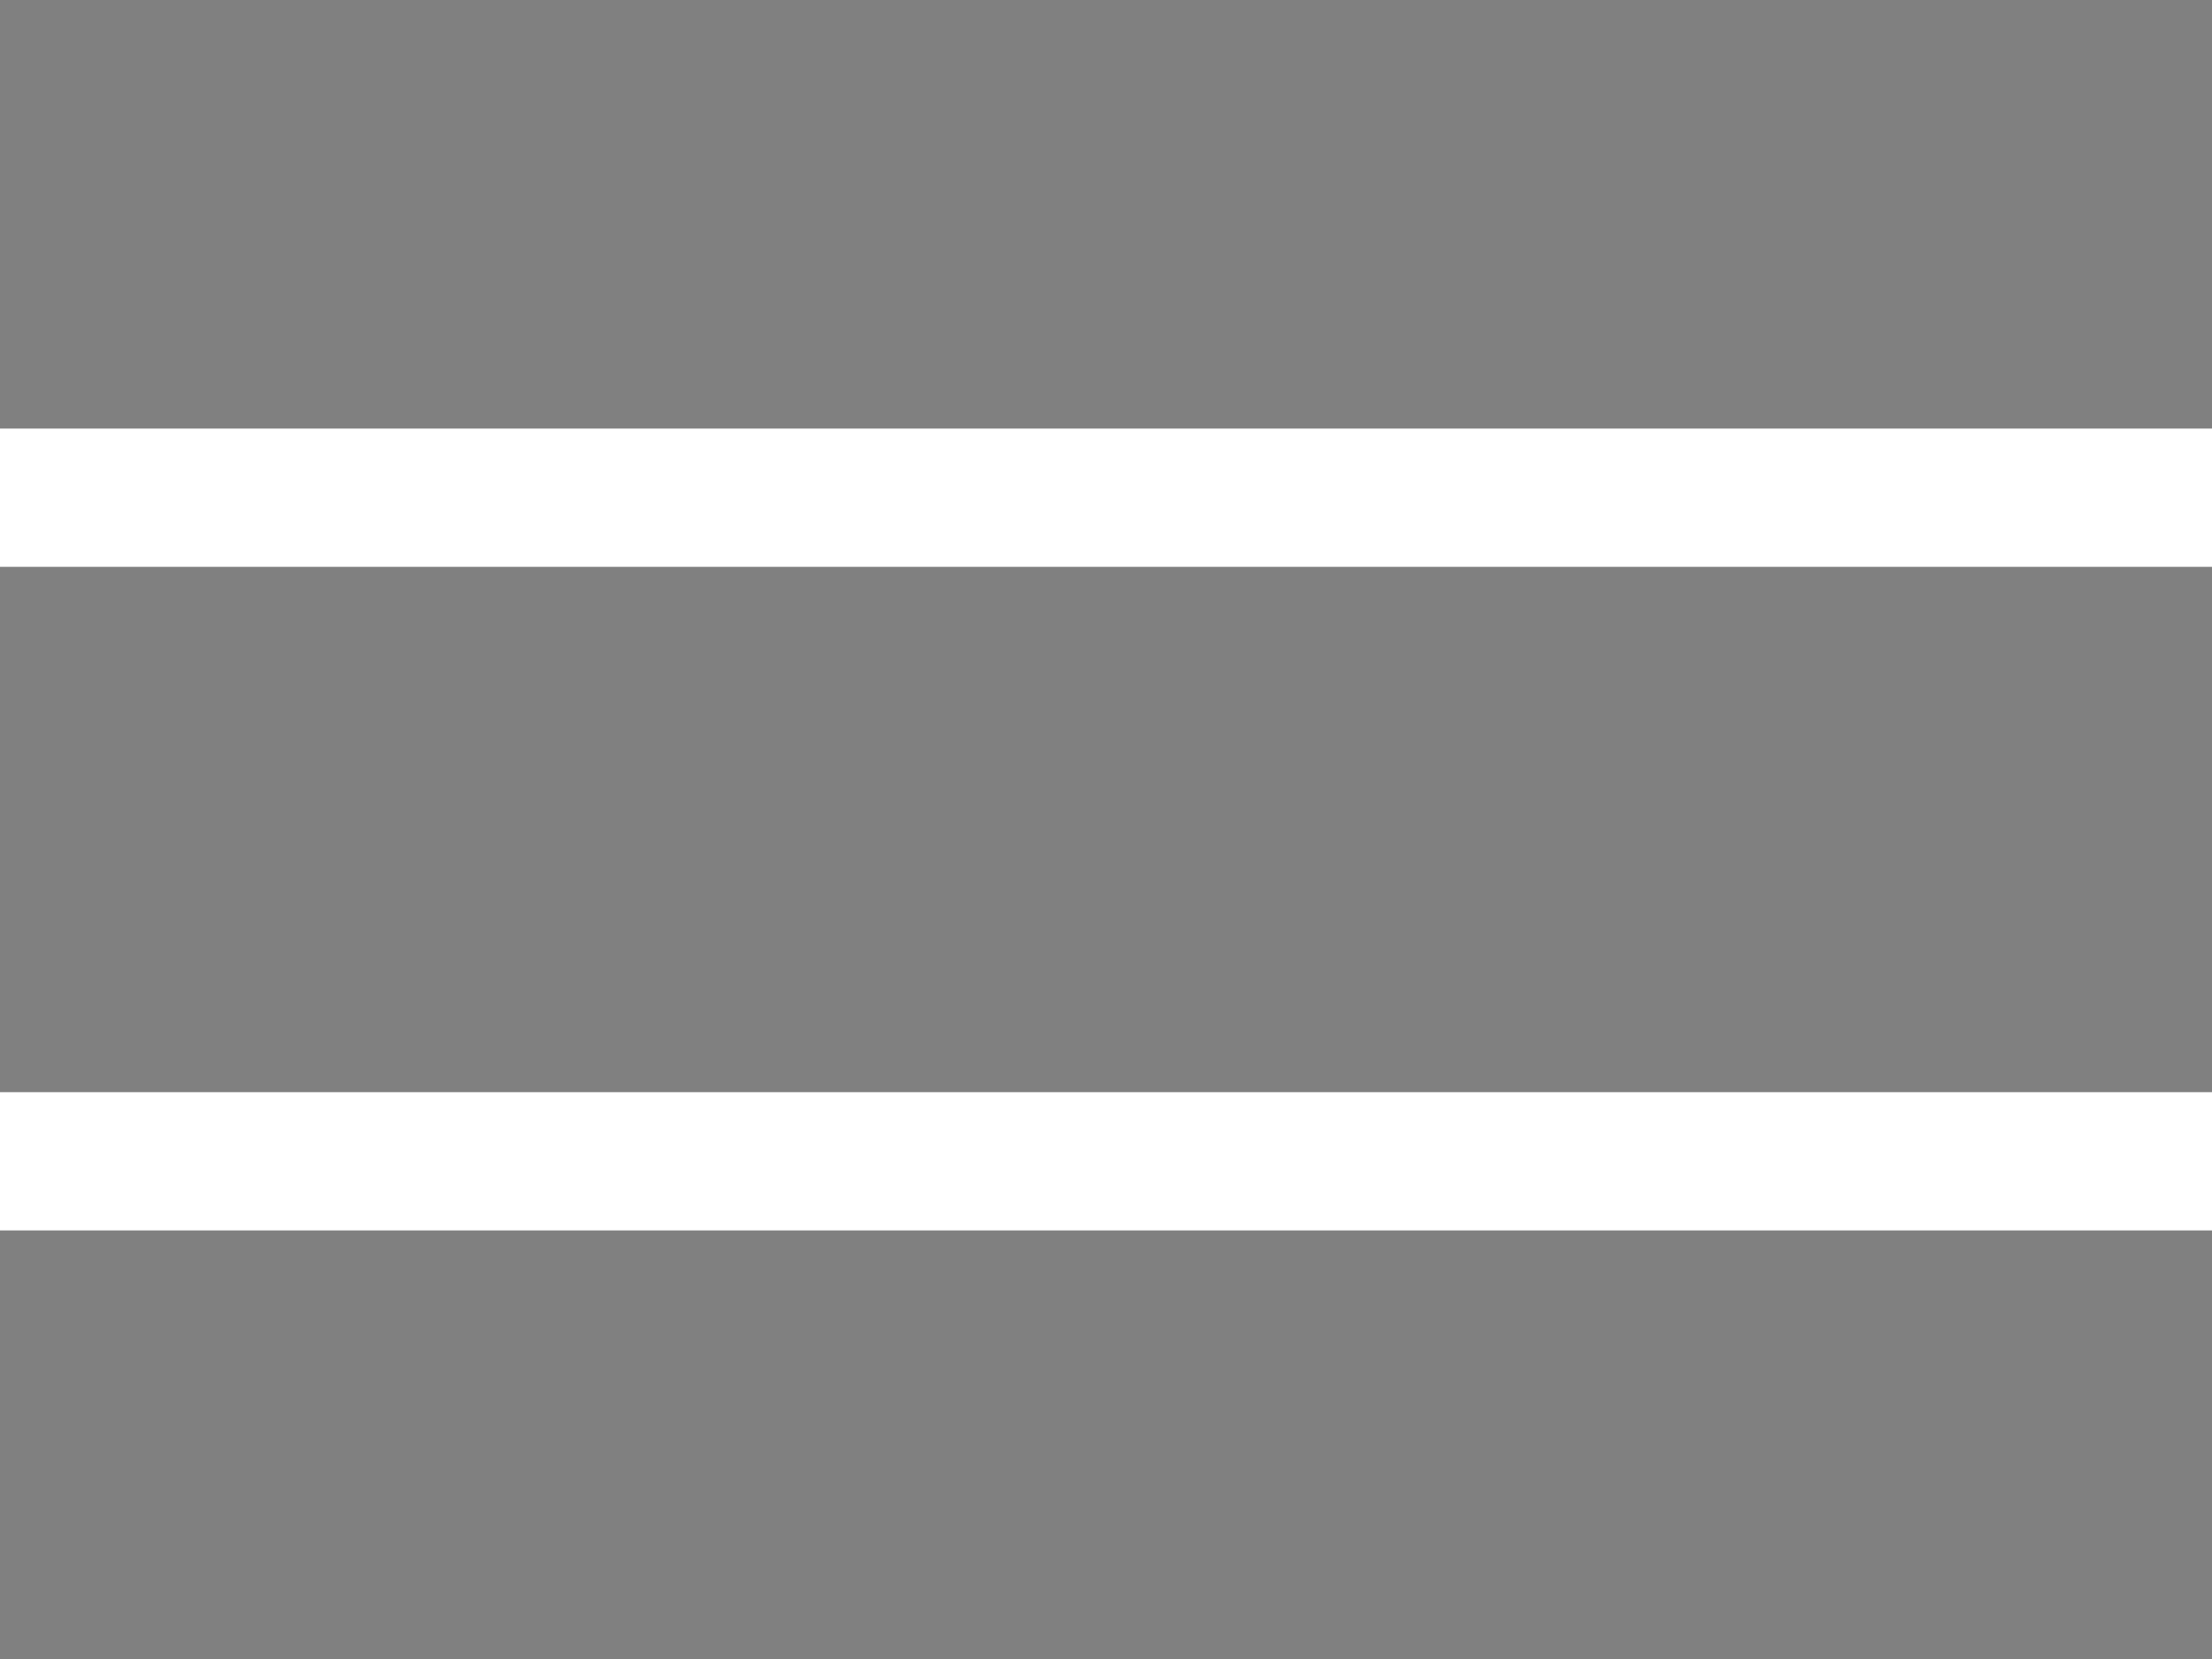
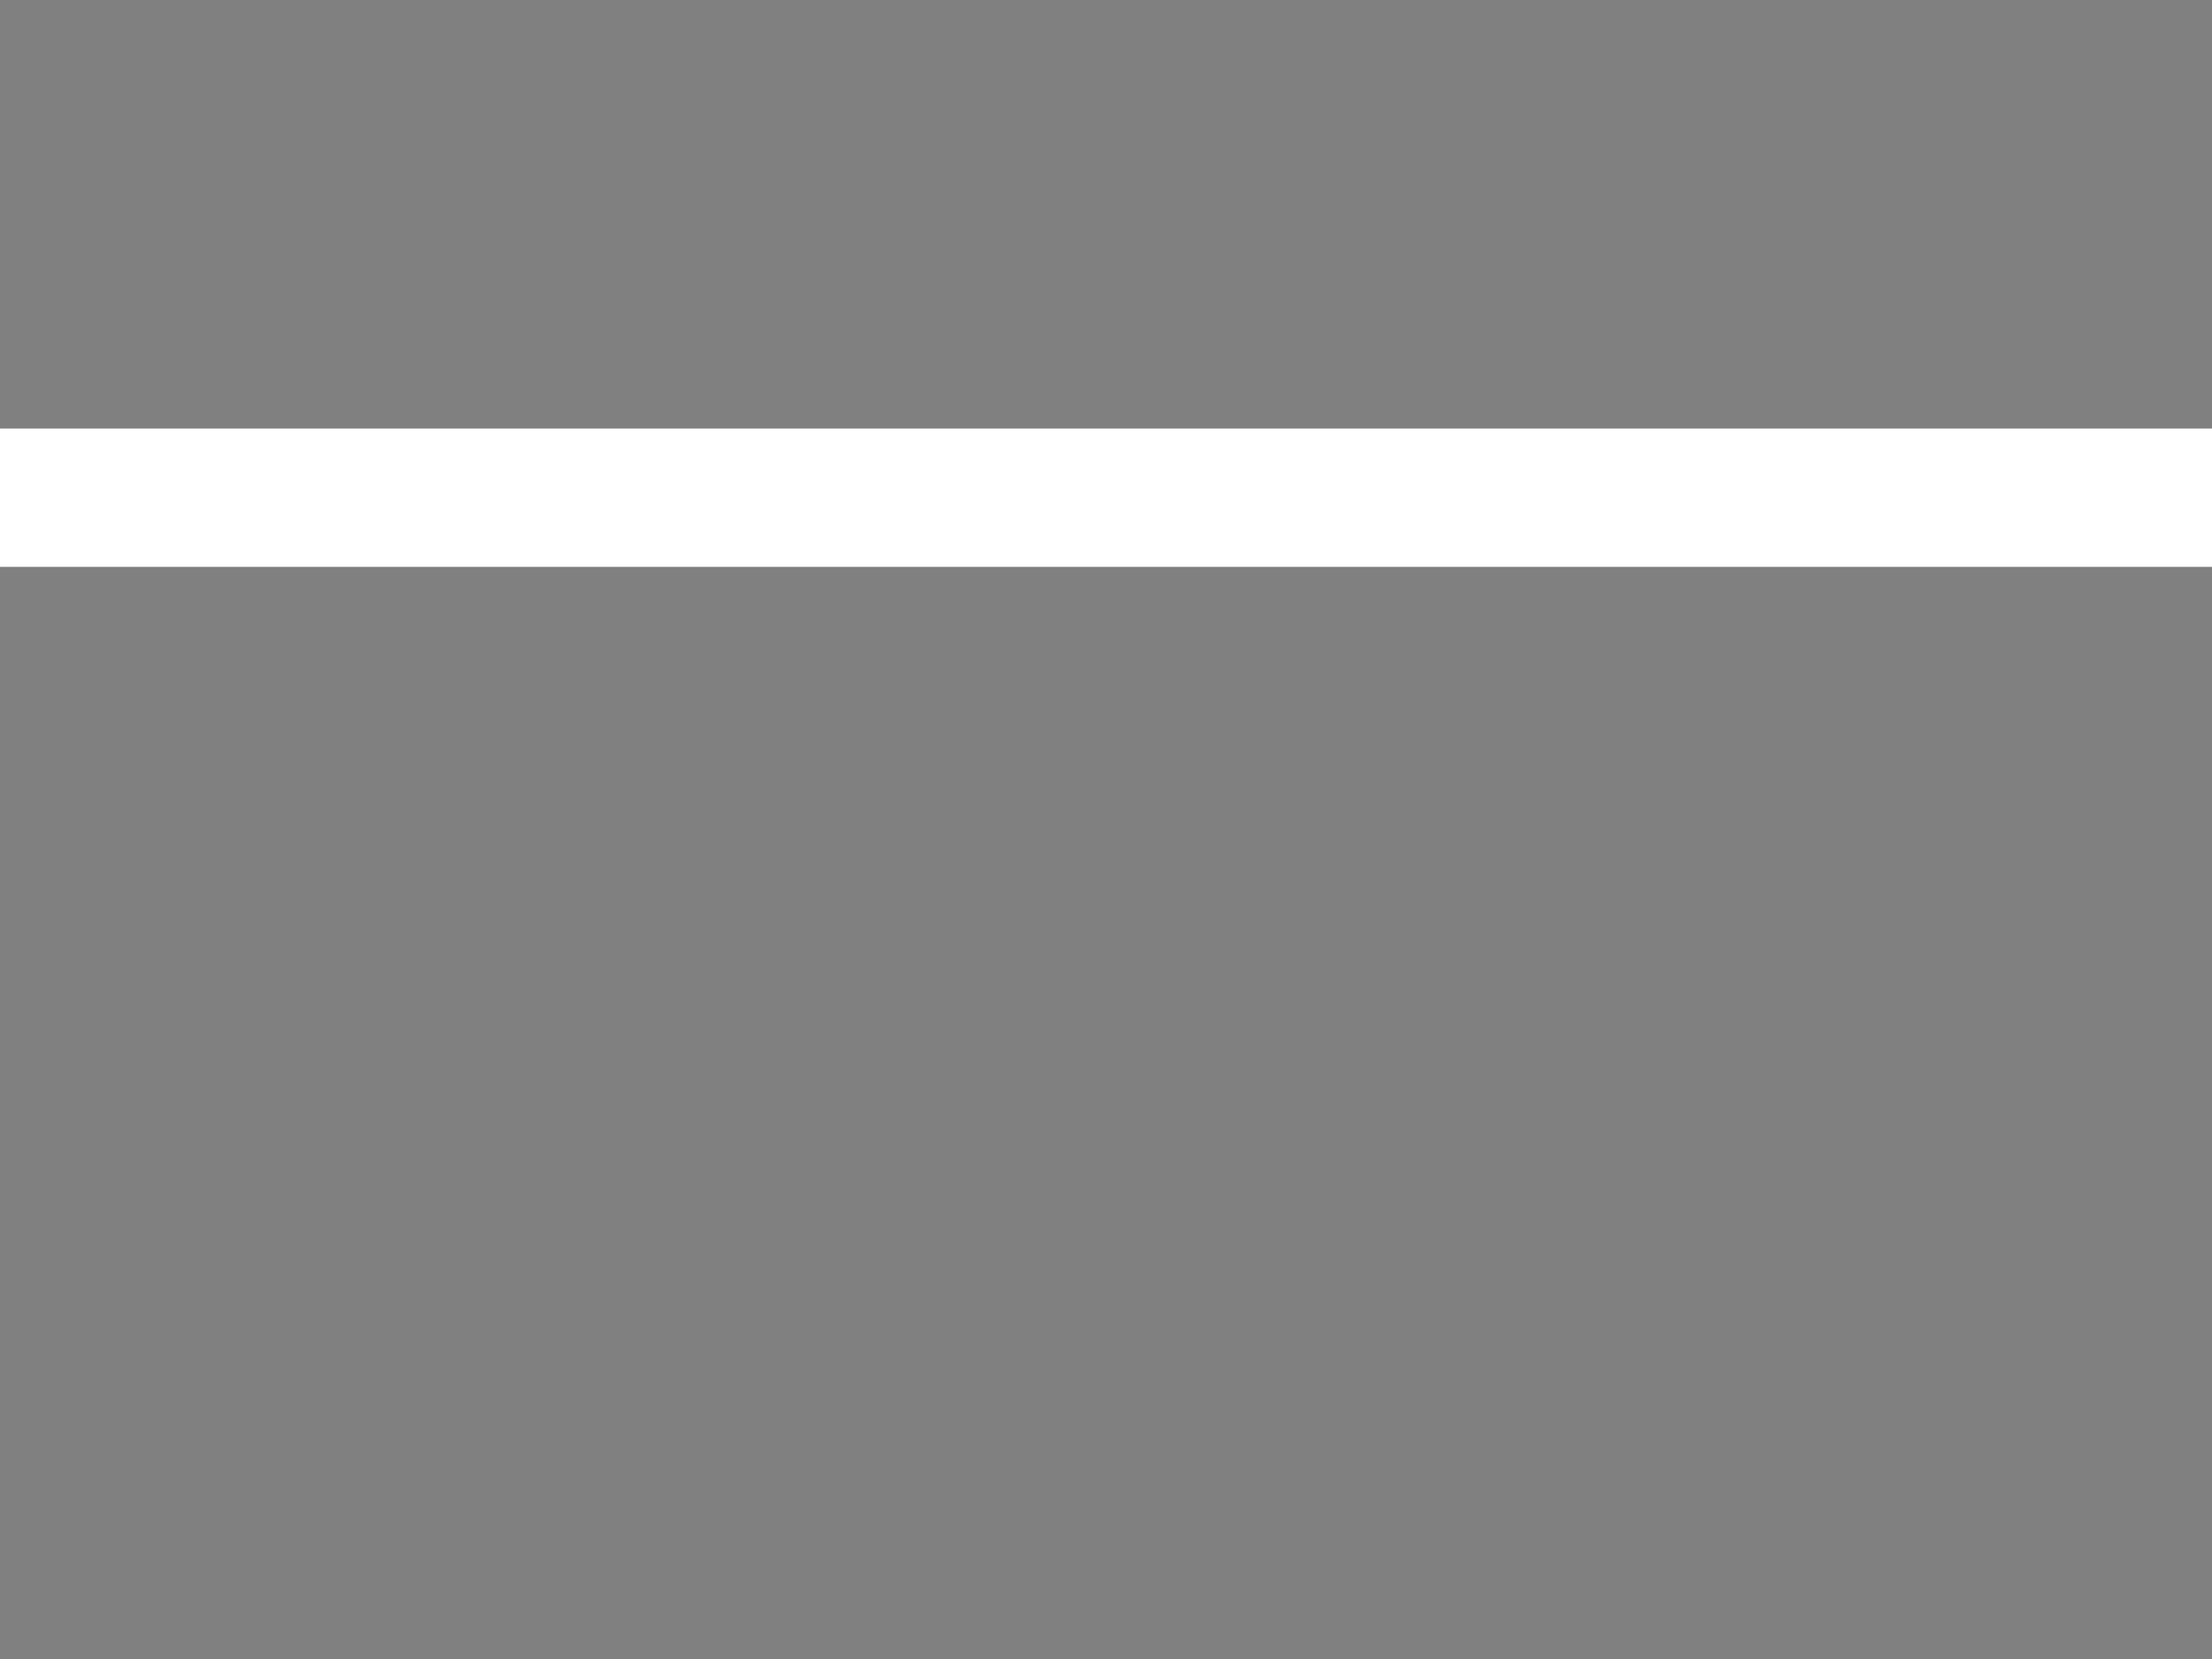
<svg xmlns="http://www.w3.org/2000/svg" viewBox="0 0 40 30">
  <rect x="0" y="0" width="40" height="30" fill="#808080" stroke="none" />
-   <path stroke="white" stroke-width="2.5" stroke-linecap="square" stroke-miterlimit="10" d="M0 9h40M0 21h40M4" />
+   <path stroke="white" stroke-width="2.5" stroke-linecap="square" stroke-miterlimit="10" d="M0 9h40M0 21M4" />
</svg>